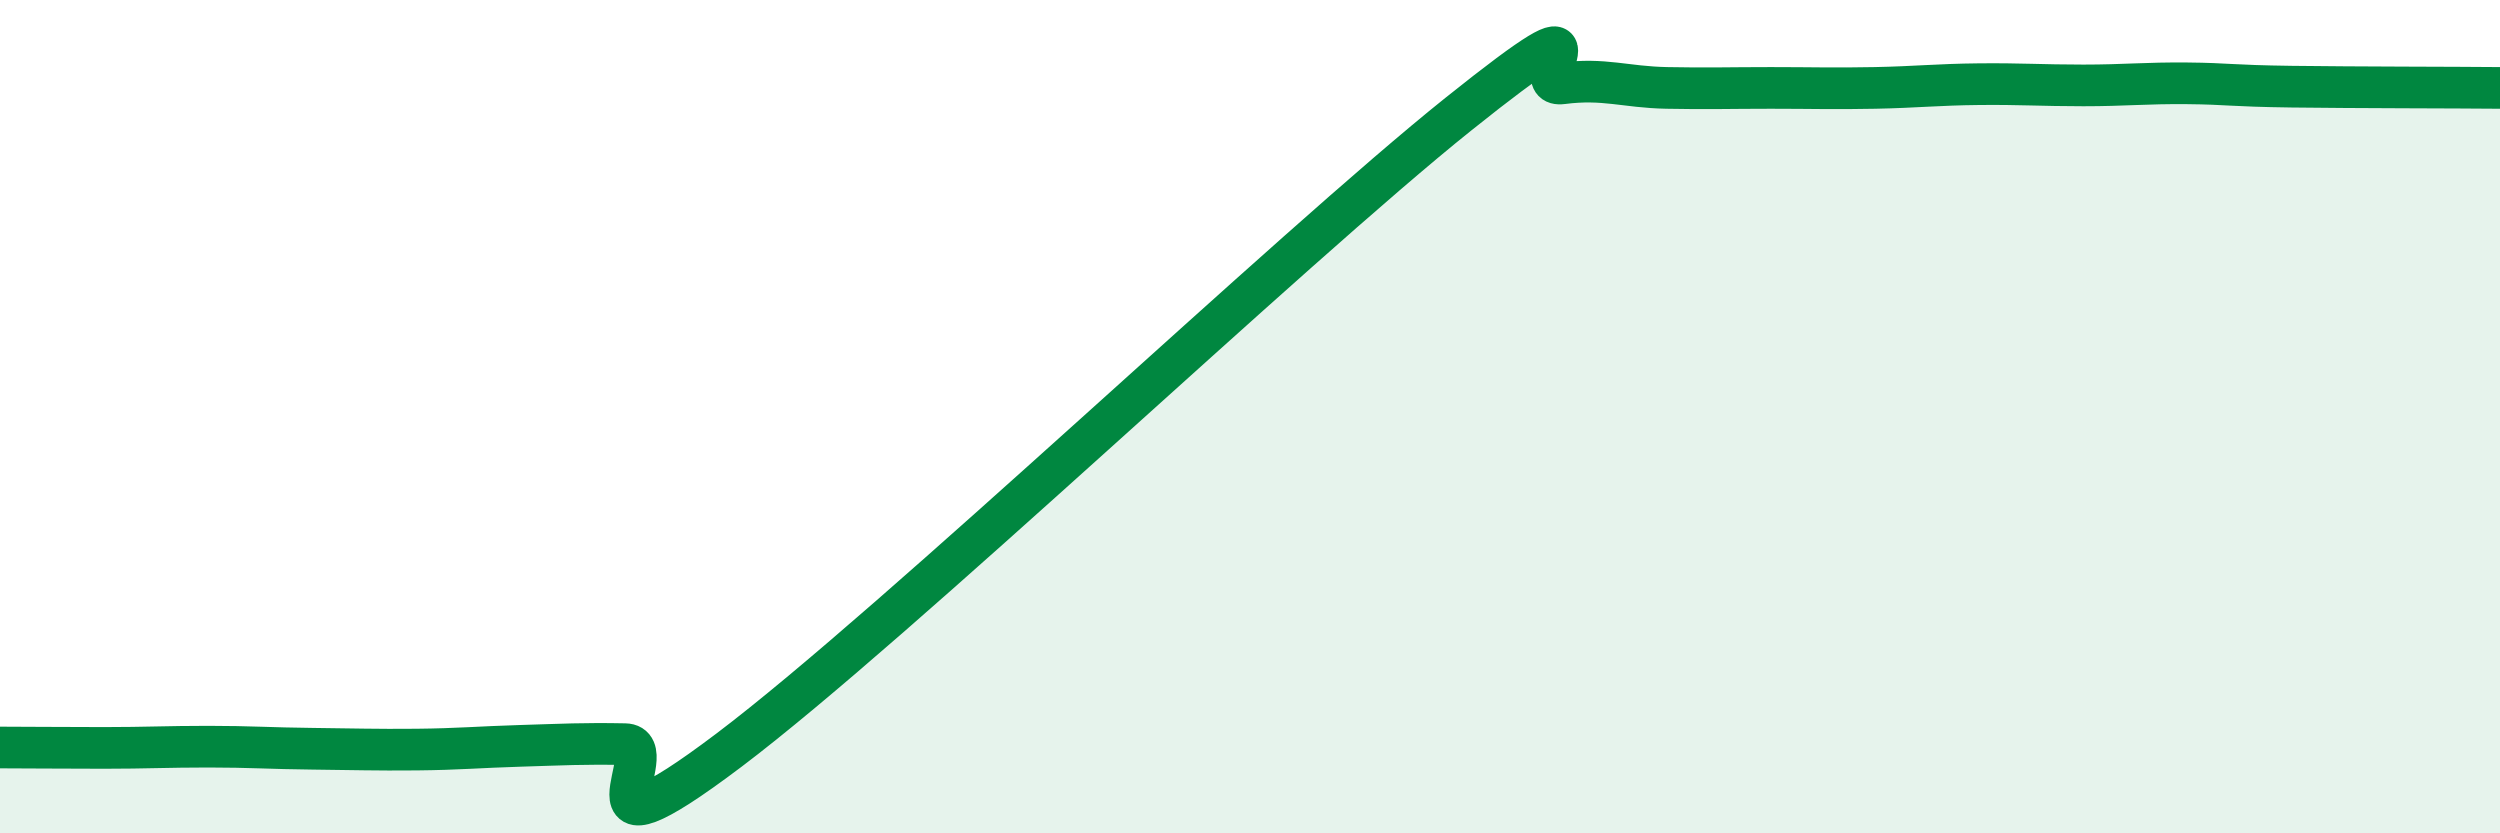
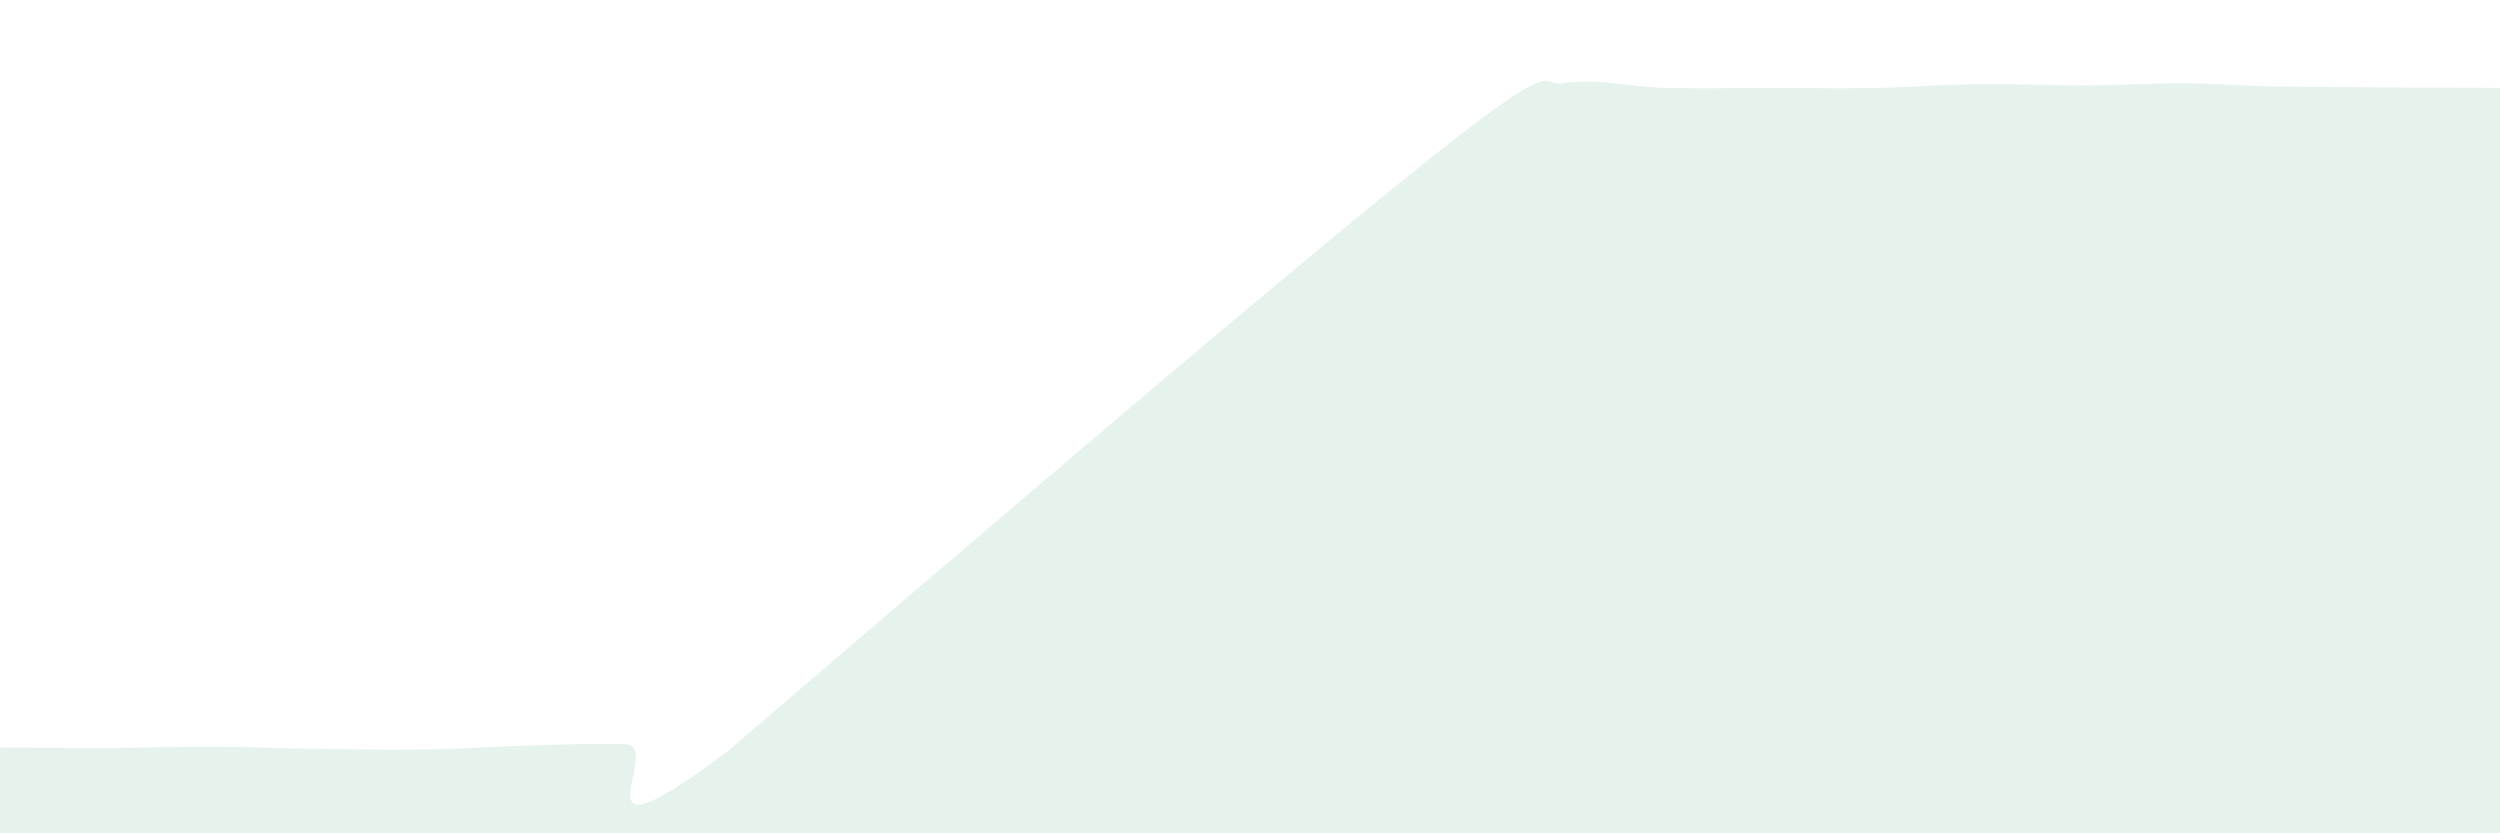
<svg xmlns="http://www.w3.org/2000/svg" width="60" height="20" viewBox="0 0 60 20">
-   <path d="M 0,17.94 C 0.5,17.94 1.5,17.95 2.5,17.95 C 3.5,17.95 4,17.92 5,17.92 C 6,17.92 6.5,17.96 7.5,17.97 C 8.5,17.98 9,18 10,17.99 C 11,17.98 11.5,17.93 12.5,17.9 C 13.5,17.87 14,17.84 15,17.86 C 16,17.88 13.5,21.02 17.5,18 C 21.5,14.98 31,5.94 35,2.74 C 39,-0.46 36.5,2.13 37.5,2 C 38.5,1.87 39,2.09 40,2.11 C 41,2.13 41.5,2.11 42.5,2.11 C 43.5,2.11 44,2.13 45,2.11 C 46,2.09 46.5,2.03 47.5,2.02 C 48.5,2.01 49,2.05 50,2.05 C 51,2.05 51.5,1.99 52.5,2 C 53.5,2.01 53.5,2.06 55,2.08 C 56.5,2.1 59,2.1 60,2.11L60 20L0 20Z" fill="#008740" opacity="0.1" stroke-linecap="round" stroke-linejoin="round" />
-   <path d="M 0,17.94 C 0.5,17.94 1.5,17.95 2.5,17.95 C 3.5,17.95 4,17.92 5,17.92 C 6,17.92 6.5,17.96 7.5,17.97 C 8.5,17.98 9,18 10,17.99 C 11,17.98 11.5,17.93 12.5,17.9 C 13.5,17.87 14,17.84 15,17.86 C 16,17.88 13.5,21.02 17.5,18 C 21.5,14.98 31,5.94 35,2.74 C 39,-0.46 36.5,2.13 37.5,2 C 38.5,1.87 39,2.09 40,2.11 C 41,2.13 41.5,2.11 42.5,2.11 C 43.5,2.11 44,2.13 45,2.11 C 46,2.09 46.5,2.03 47.5,2.02 C 48.5,2.01 49,2.05 50,2.05 C 51,2.05 51.5,1.99 52.5,2 C 53.5,2.01 53.5,2.06 55,2.08 C 56.5,2.1 59,2.1 60,2.11" stroke="#008740" stroke-width="1" fill="none" stroke-linecap="round" stroke-linejoin="round" />
+   <path d="M 0,17.94 C 0.5,17.94 1.5,17.95 2.5,17.95 C 3.5,17.95 4,17.92 5,17.92 C 6,17.92 6.5,17.96 7.5,17.97 C 8.5,17.98 9,18 10,17.99 C 11,17.98 11.5,17.93 12.5,17.9 C 13.5,17.87 14,17.84 15,17.86 C 16,17.88 13.5,21.02 17.5,18 C 39,-0.46 36.5,2.13 37.5,2 C 38.5,1.87 39,2.09 40,2.11 C 41,2.13 41.5,2.11 42.5,2.11 C 43.5,2.11 44,2.13 45,2.11 C 46,2.09 46.5,2.03 47.5,2.02 C 48.5,2.01 49,2.05 50,2.05 C 51,2.05 51.5,1.99 52.5,2 C 53.5,2.01 53.5,2.06 55,2.08 C 56.5,2.1 59,2.1 60,2.11L60 20L0 20Z" fill="#008740" opacity="0.1" stroke-linecap="round" stroke-linejoin="round" />
</svg>